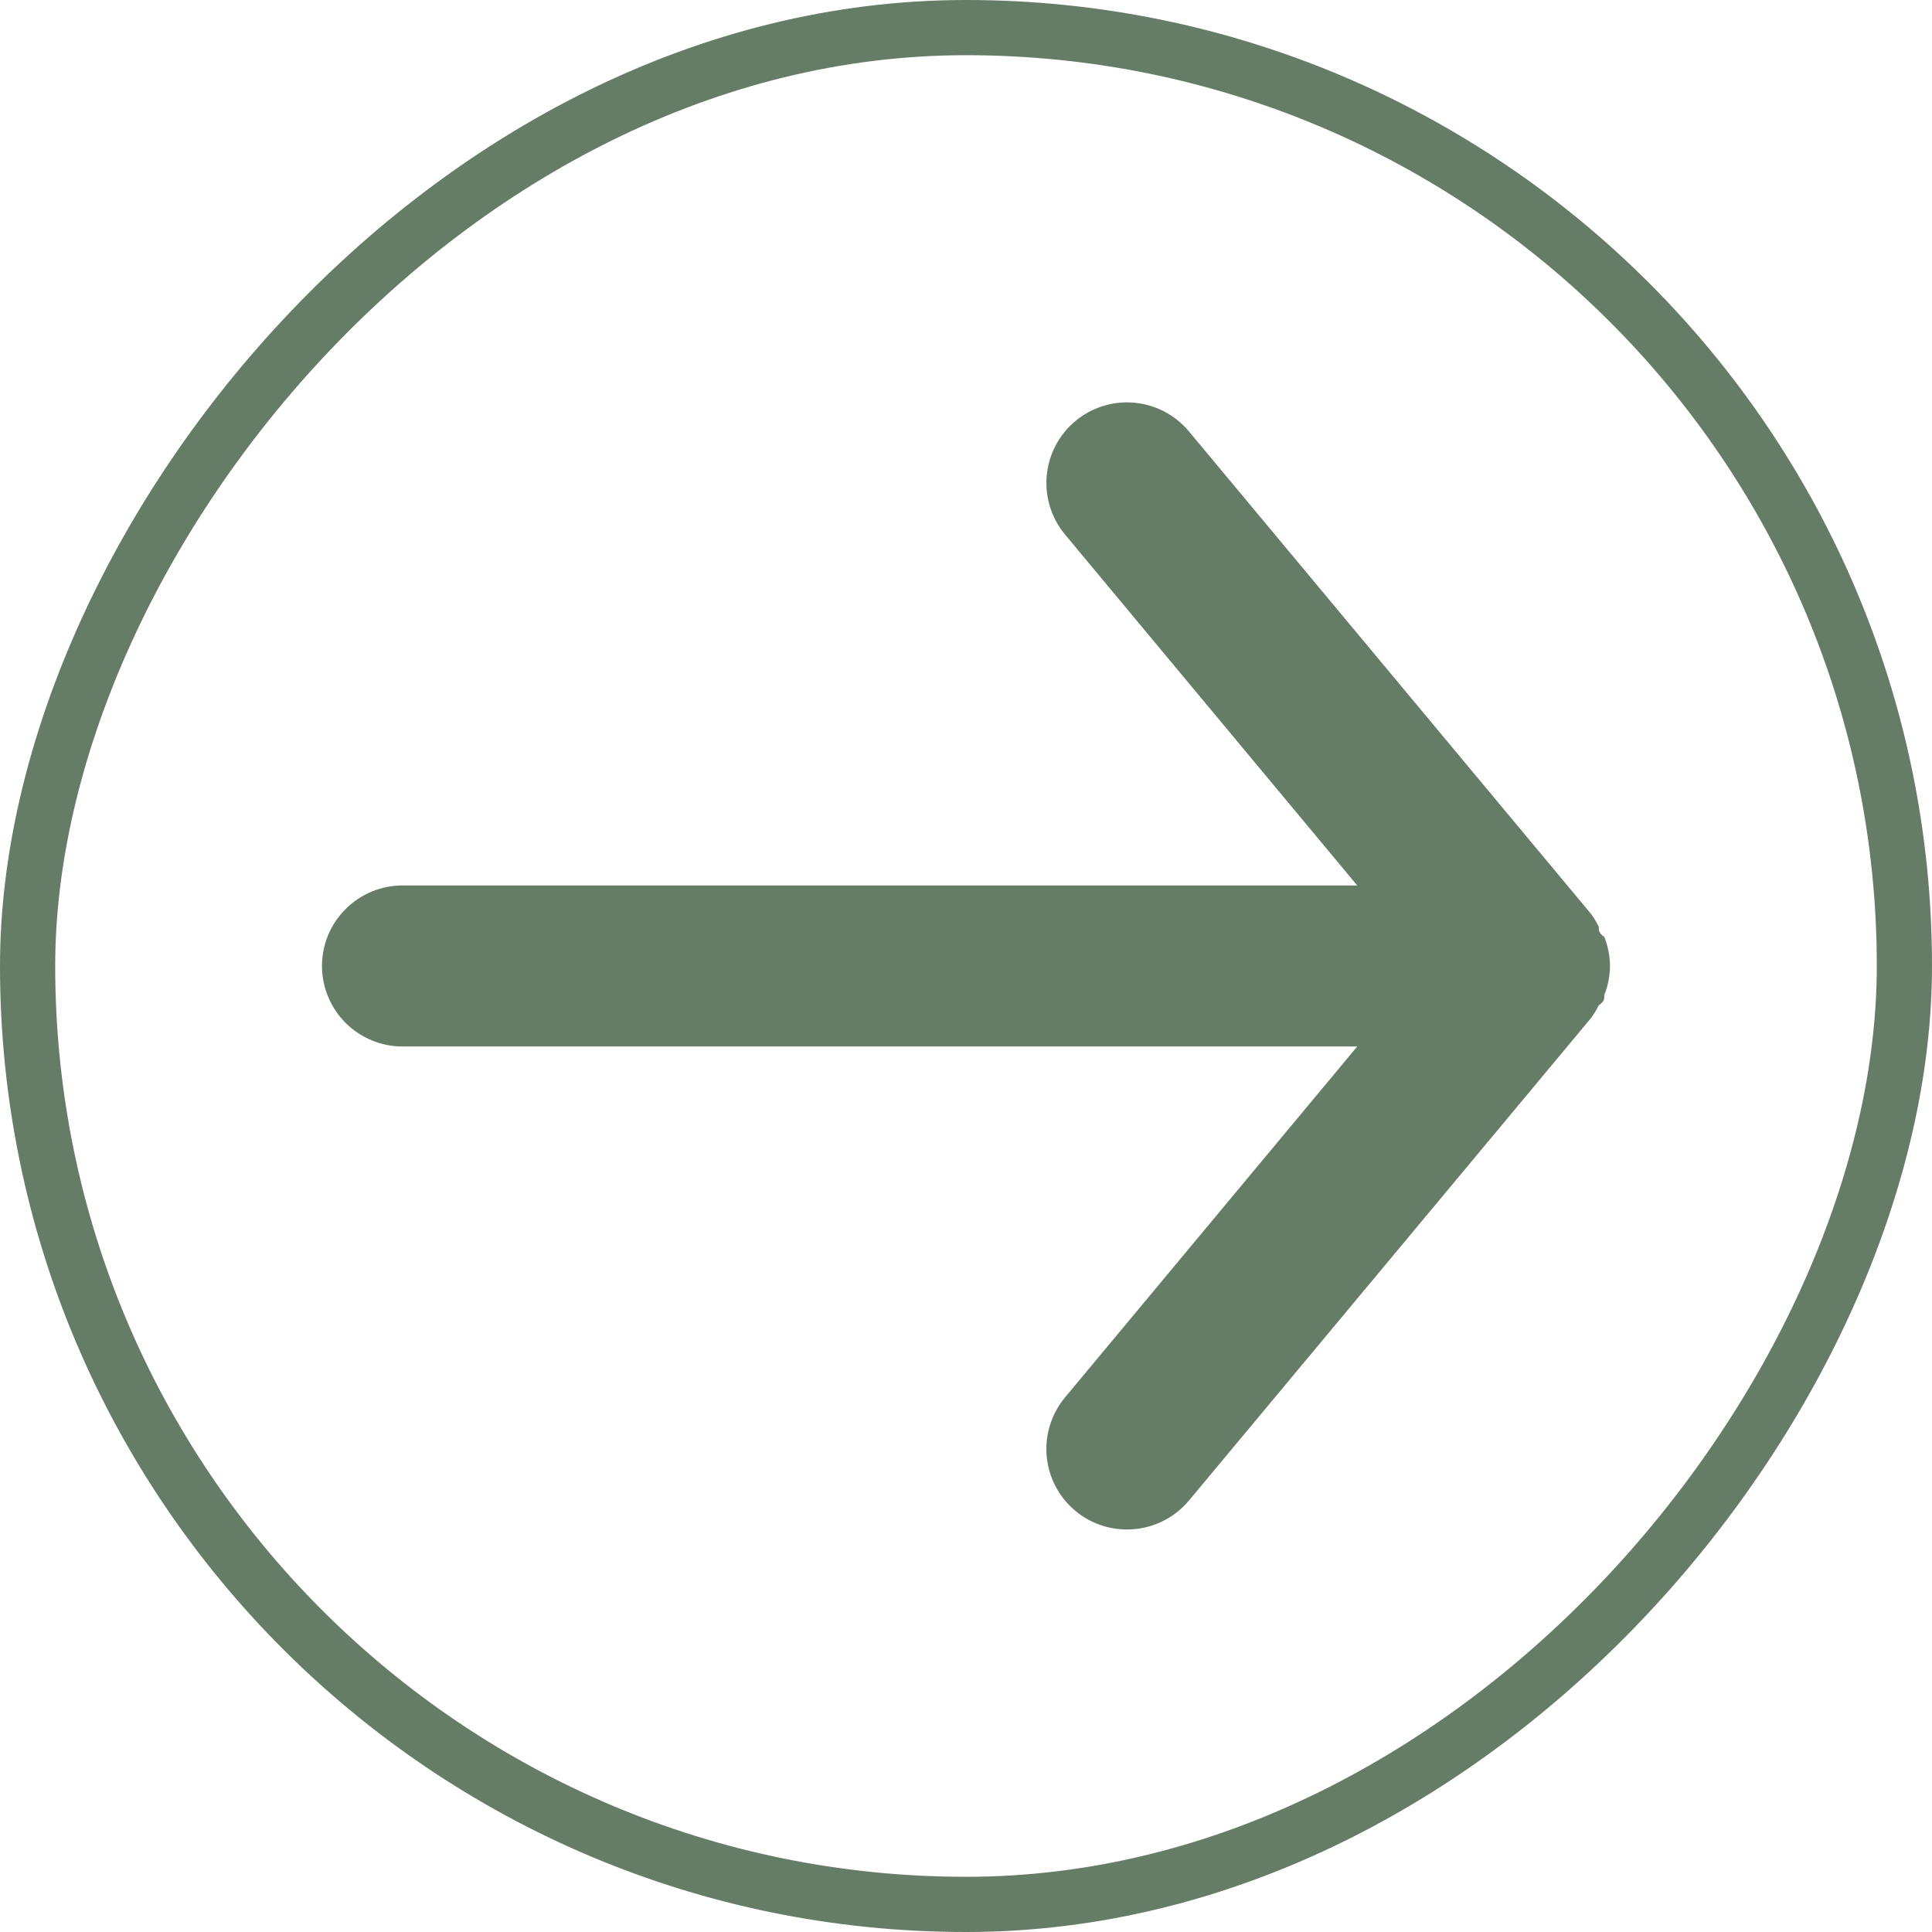
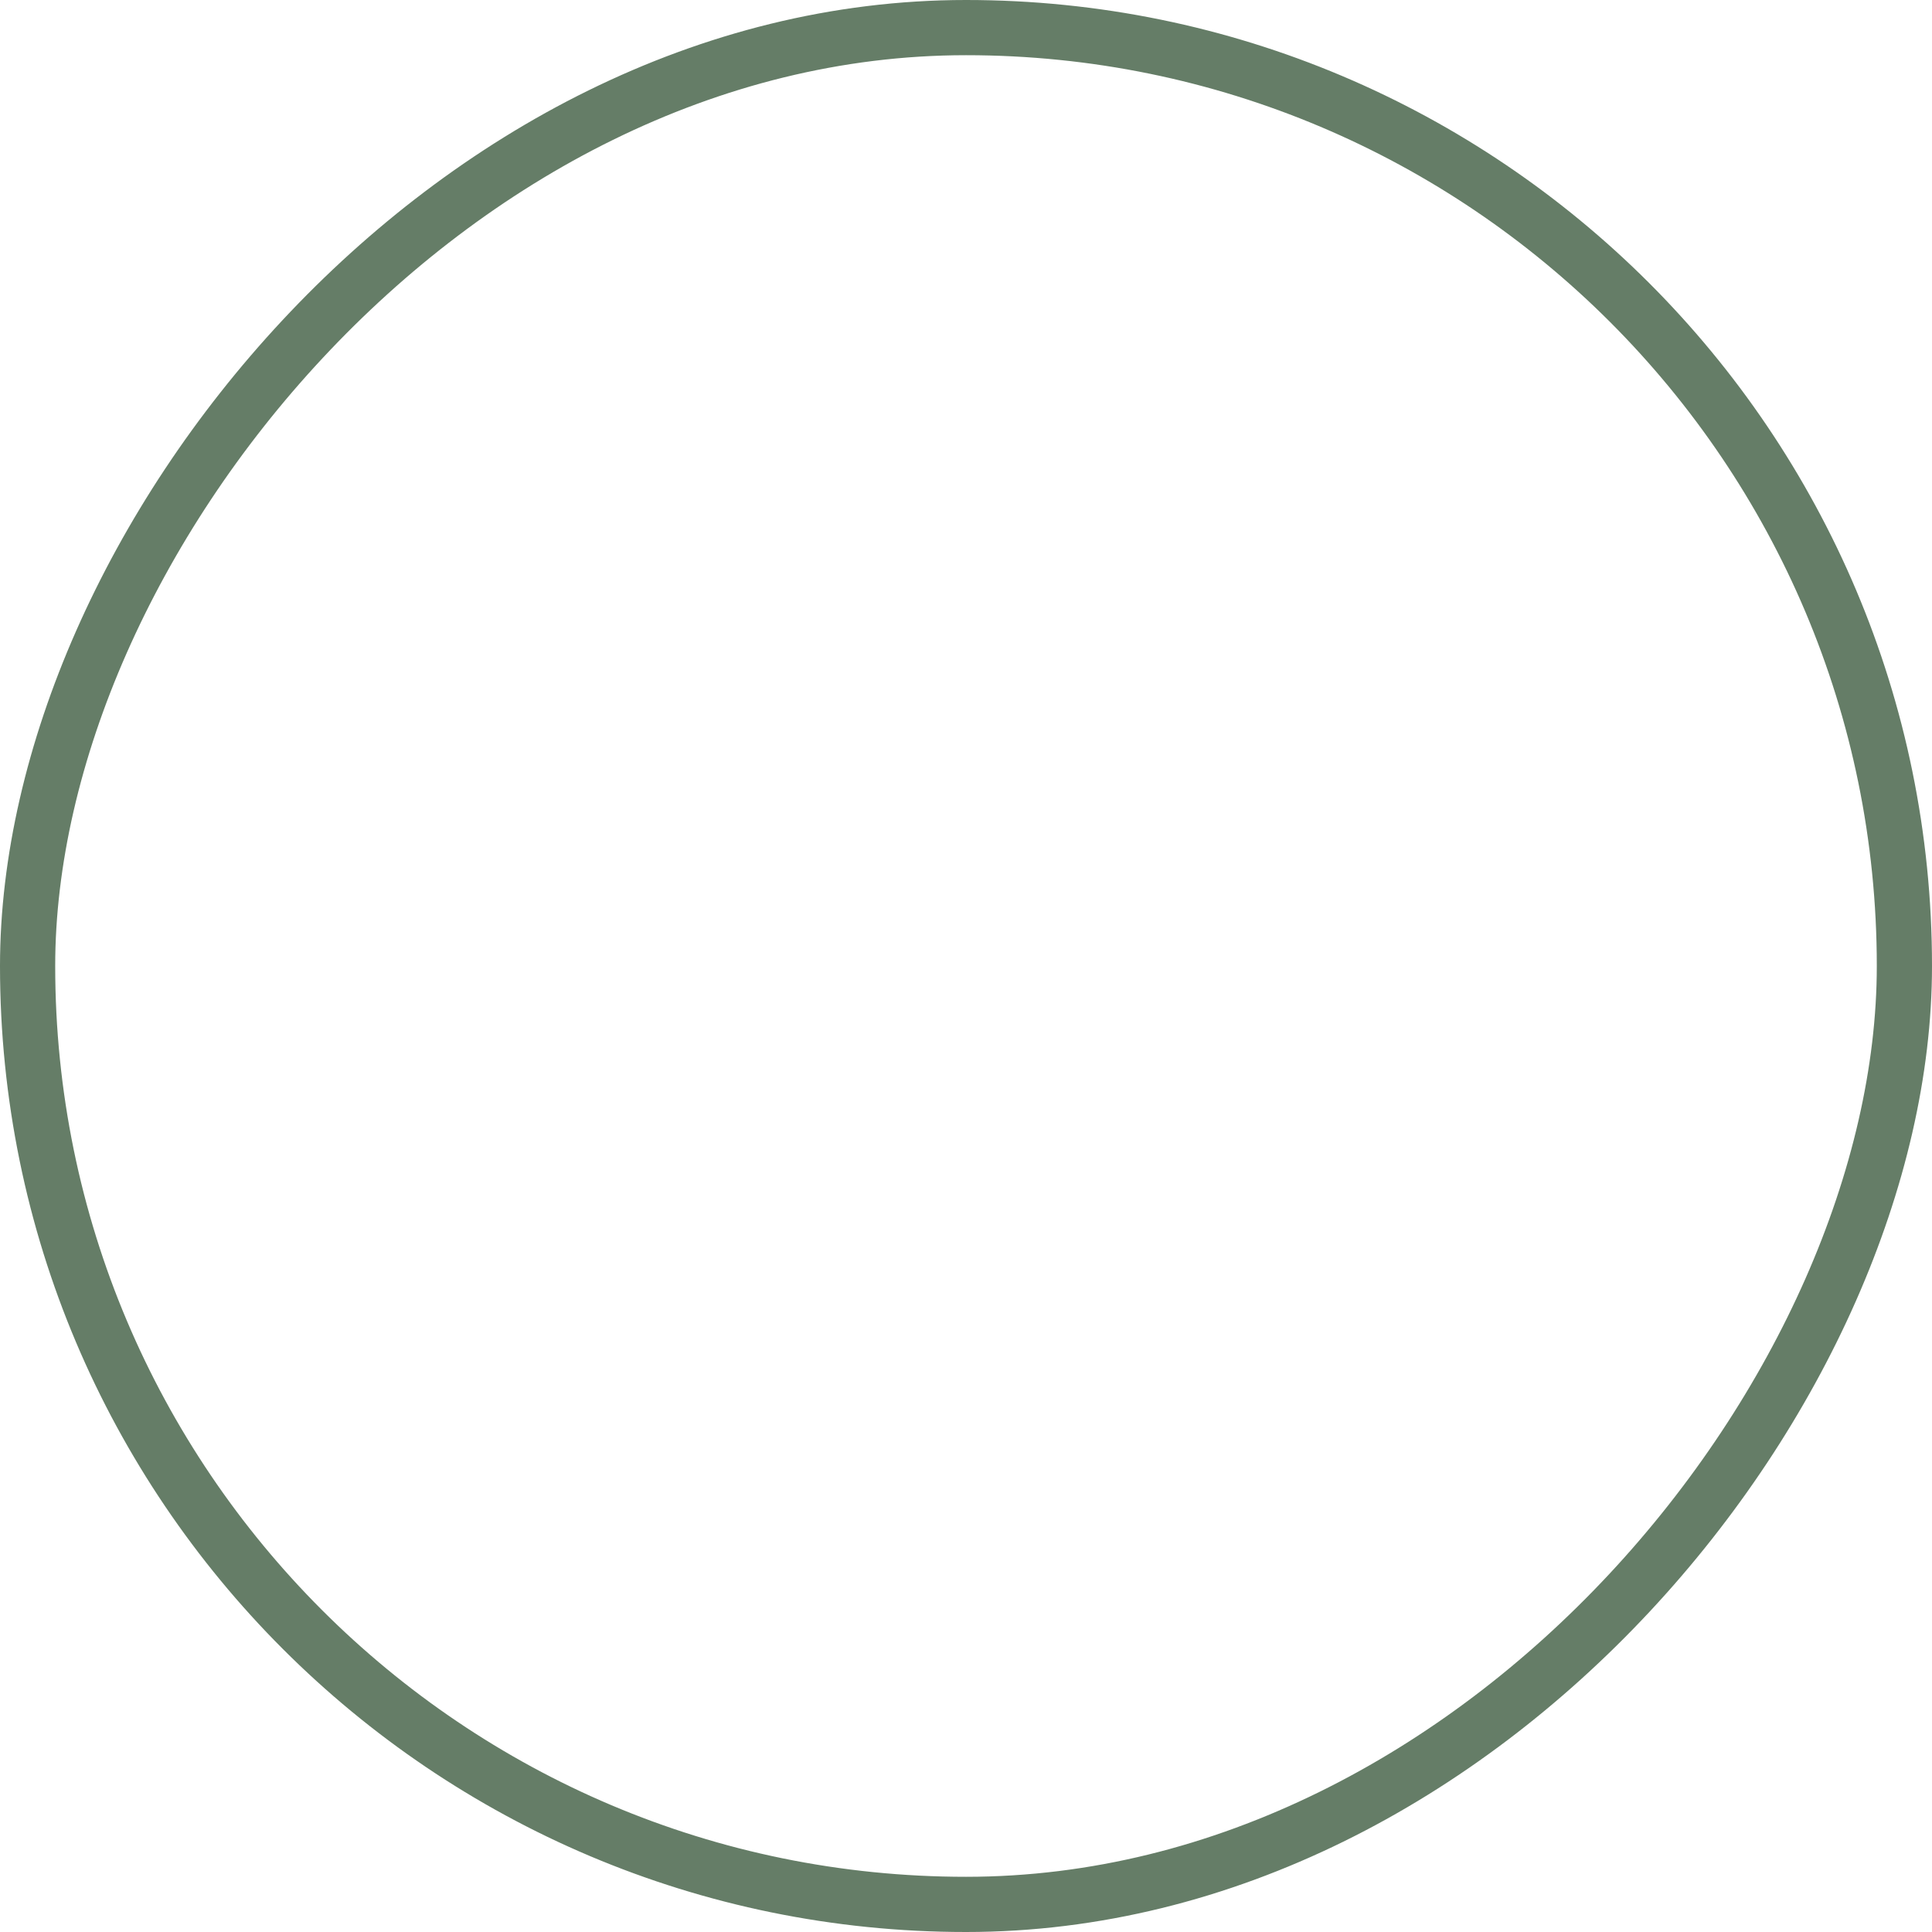
<svg xmlns="http://www.w3.org/2000/svg" width="70" height="70" viewBox="0 0 70 70" fill="none">
  <rect x="-1" y="1" width="68" height="68" rx="34" transform="matrix(-1 0 0 1 68 0)" stroke="#657D67" stroke-width="2" />
-   <path d="M14.583 32.082H49.175L38.587 19.366C38.092 18.77 37.854 18.002 37.925 17.231C37.996 16.46 38.371 15.748 38.966 15.253C39.562 14.758 40.33 14.52 41.101 14.591C41.872 14.662 42.584 15.037 43.079 15.632L57.662 33.132C57.76 33.272 57.848 33.418 57.925 33.57C57.925 33.716 57.925 33.803 58.129 33.949C58.261 34.283 58.33 34.639 58.333 34.999C58.33 35.358 58.261 35.715 58.129 36.049C58.129 36.195 58.129 36.282 57.925 36.428C57.848 36.58 57.76 36.726 57.662 36.866L43.079 54.366C42.805 54.695 42.461 54.96 42.073 55.141C41.685 55.323 41.261 55.416 40.833 55.416C40.151 55.417 39.491 55.18 38.966 54.745C38.671 54.5 38.427 54.199 38.248 53.86C38.069 53.52 37.959 53.149 37.923 52.767C37.888 52.385 37.929 52 38.043 51.634C38.157 51.267 38.342 50.927 38.587 50.632L49.175 37.916H14.583C13.809 37.916 13.068 37.608 12.521 37.061C11.974 36.514 11.666 35.773 11.666 34.999C11.666 34.225 11.974 33.483 12.521 32.937C13.068 32.39 13.809 32.082 14.583 32.082Z" fill="#657D67" />
</svg>